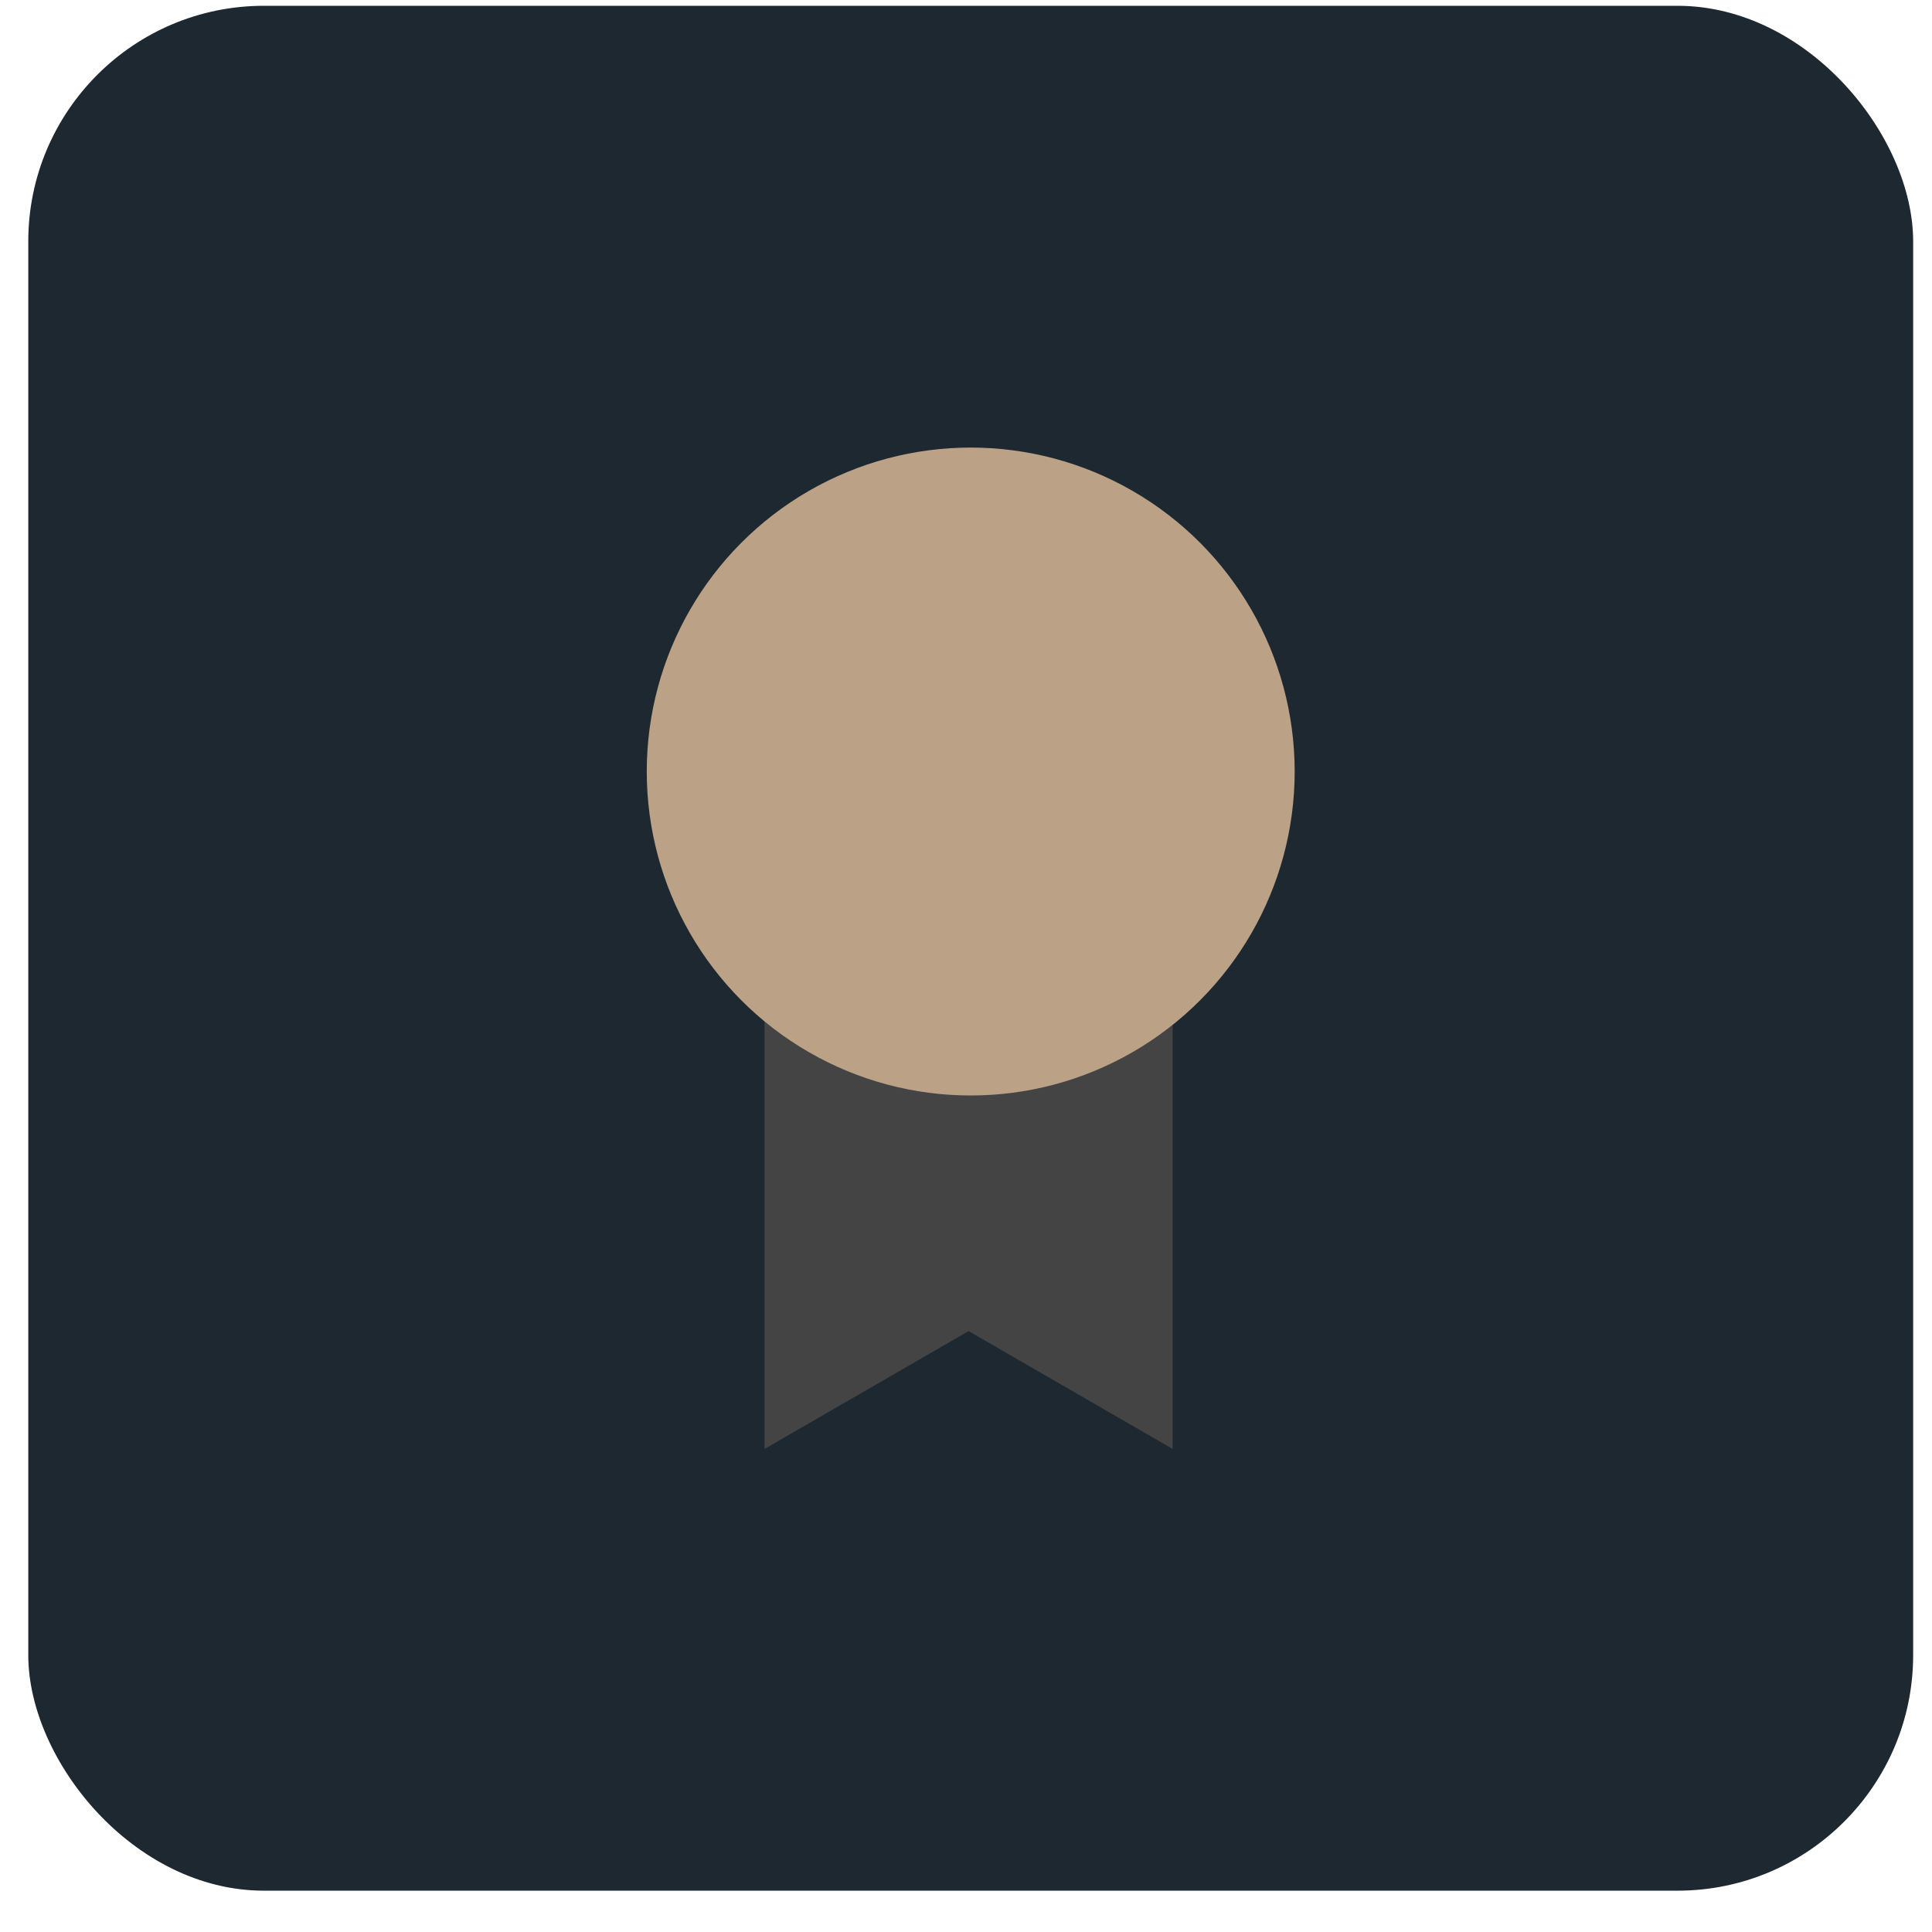
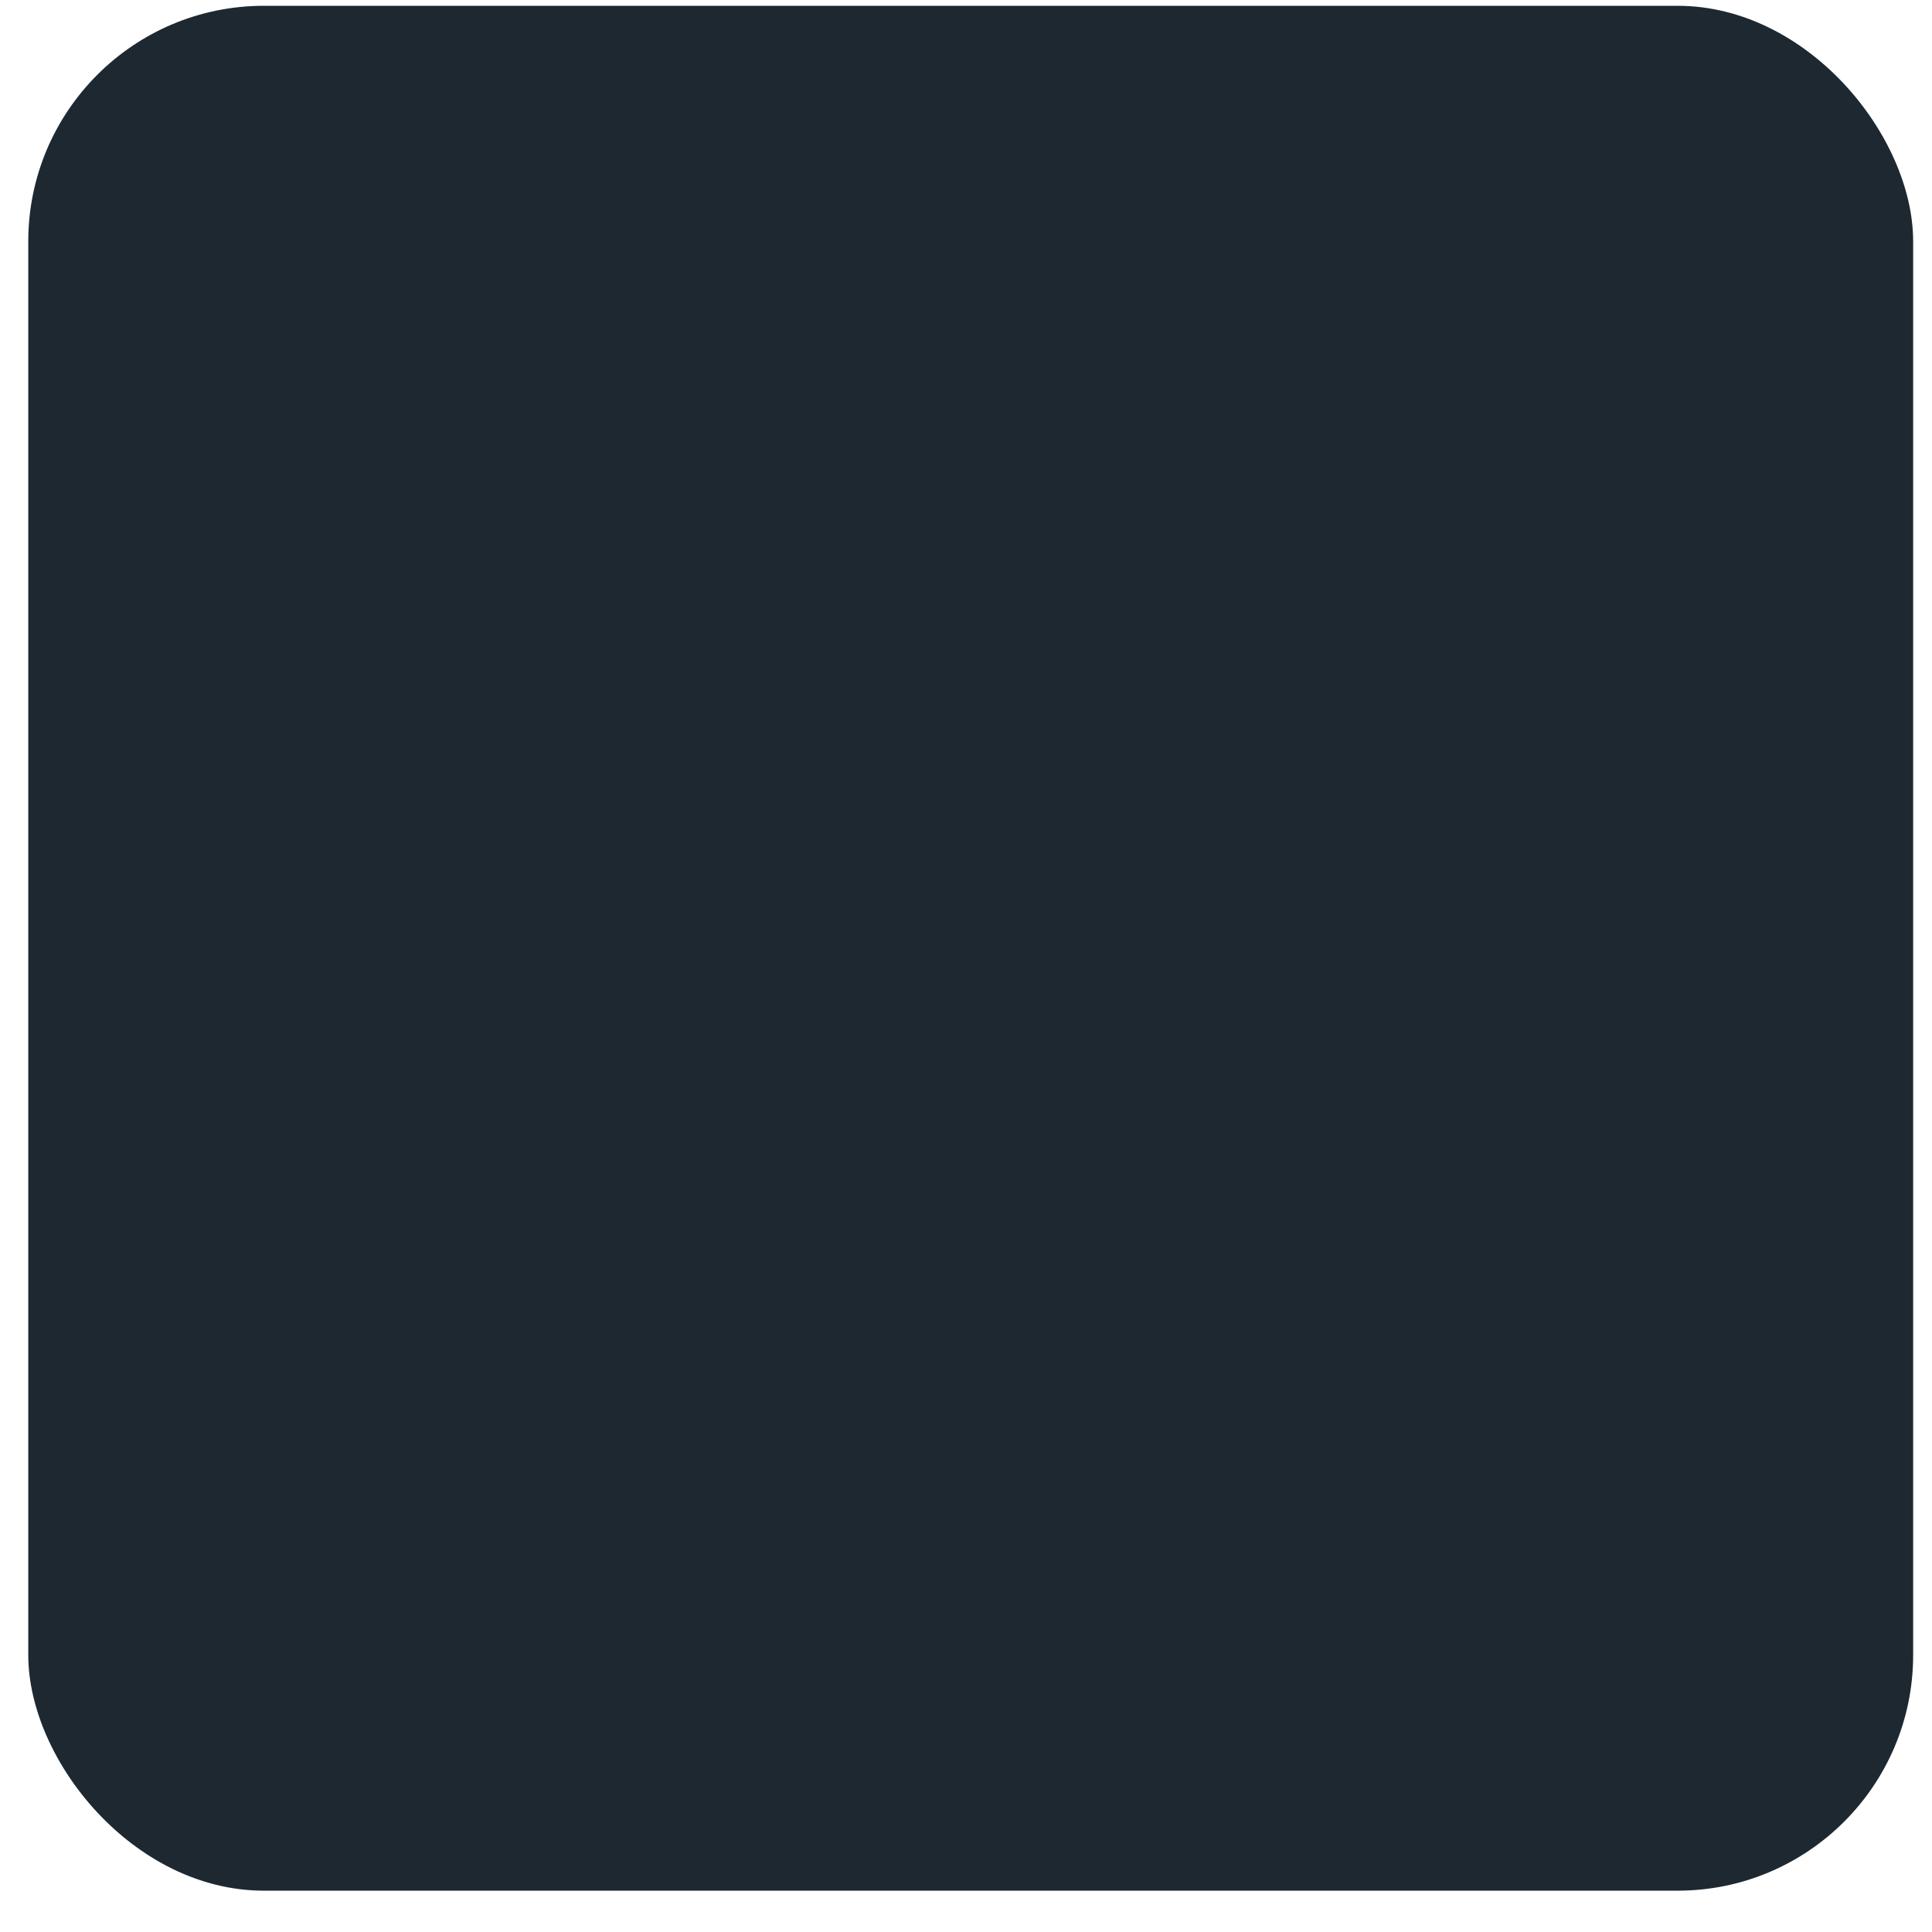
<svg xmlns="http://www.w3.org/2000/svg" fill="none" viewBox="0 0 41 41" height="41" width="41">
  <rect fill="#1E2831" rx="5" height="40" width="40" y="0.123" x="0.6" />
-   <path fill-opacity="0.24" fill="#BBA185" d="M24.885 30.748L24.885 26.373L24.885 20.748L16.225 20.748L16.225 26.373L16.225 30.748L20.555 28.248L24.885 30.748Z" />
-   <circle fill="#BBA185" r="6.875" cy="16.373" cx="20.6" />
</svg>